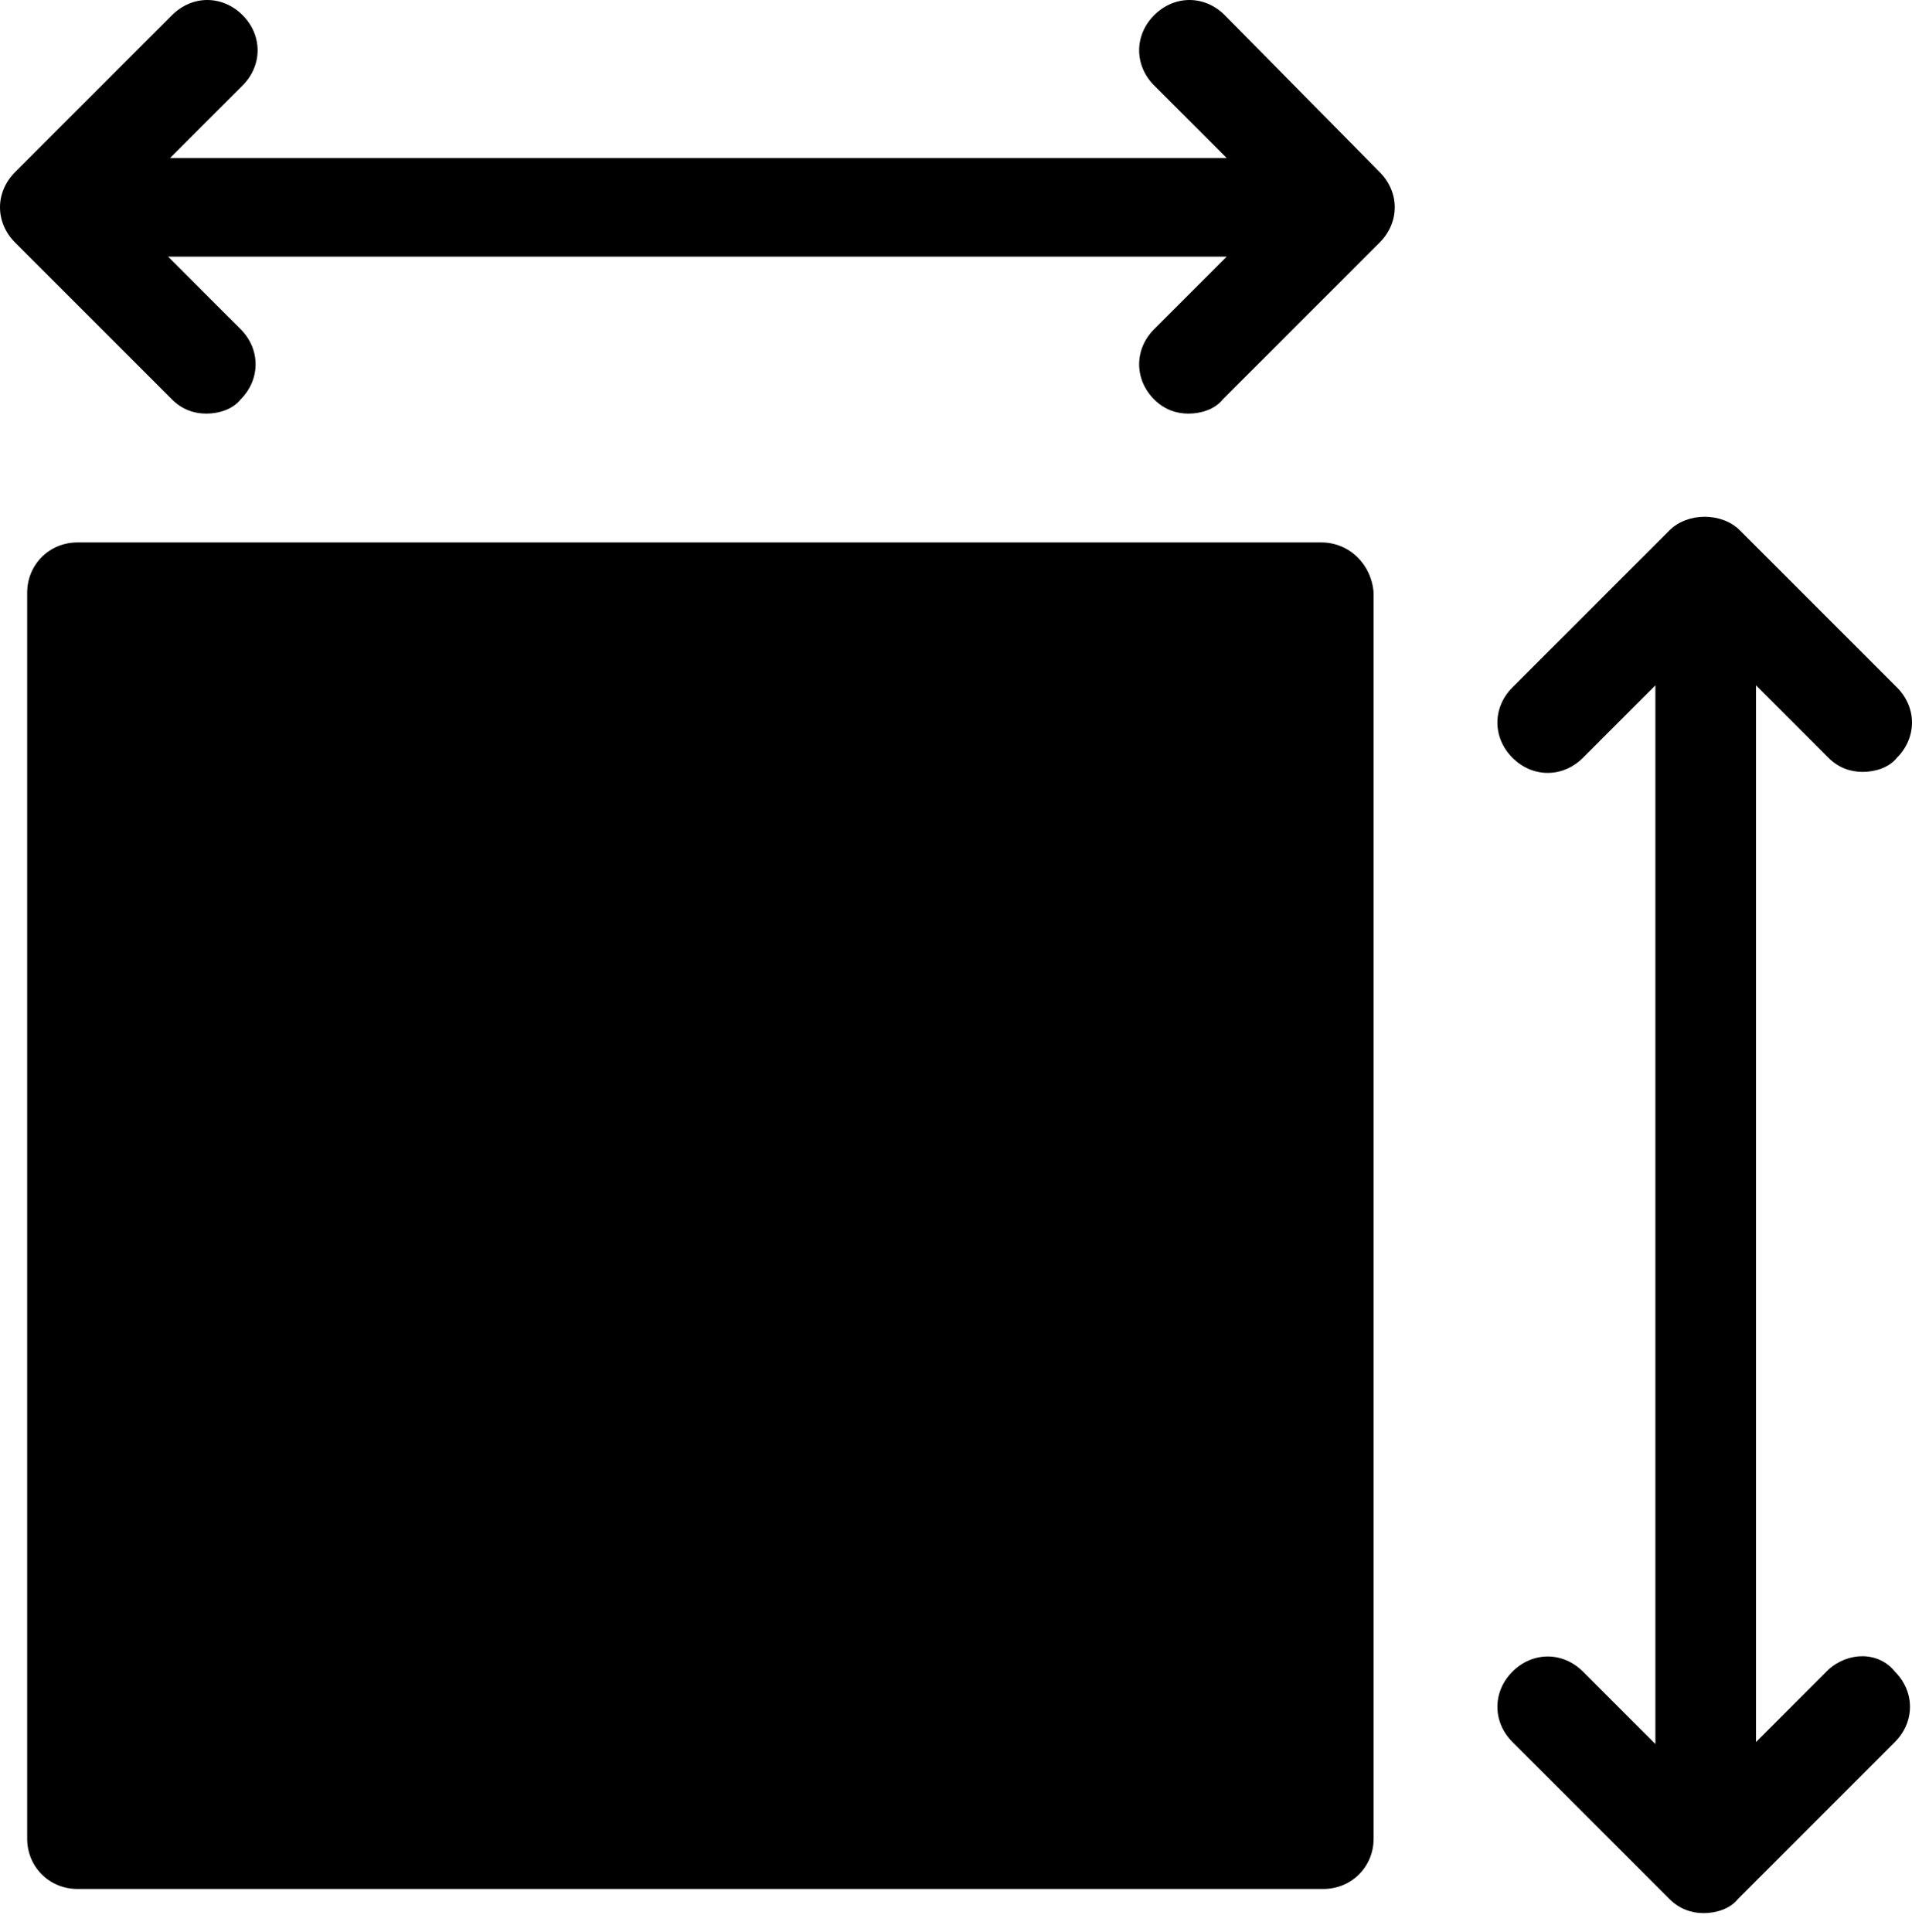
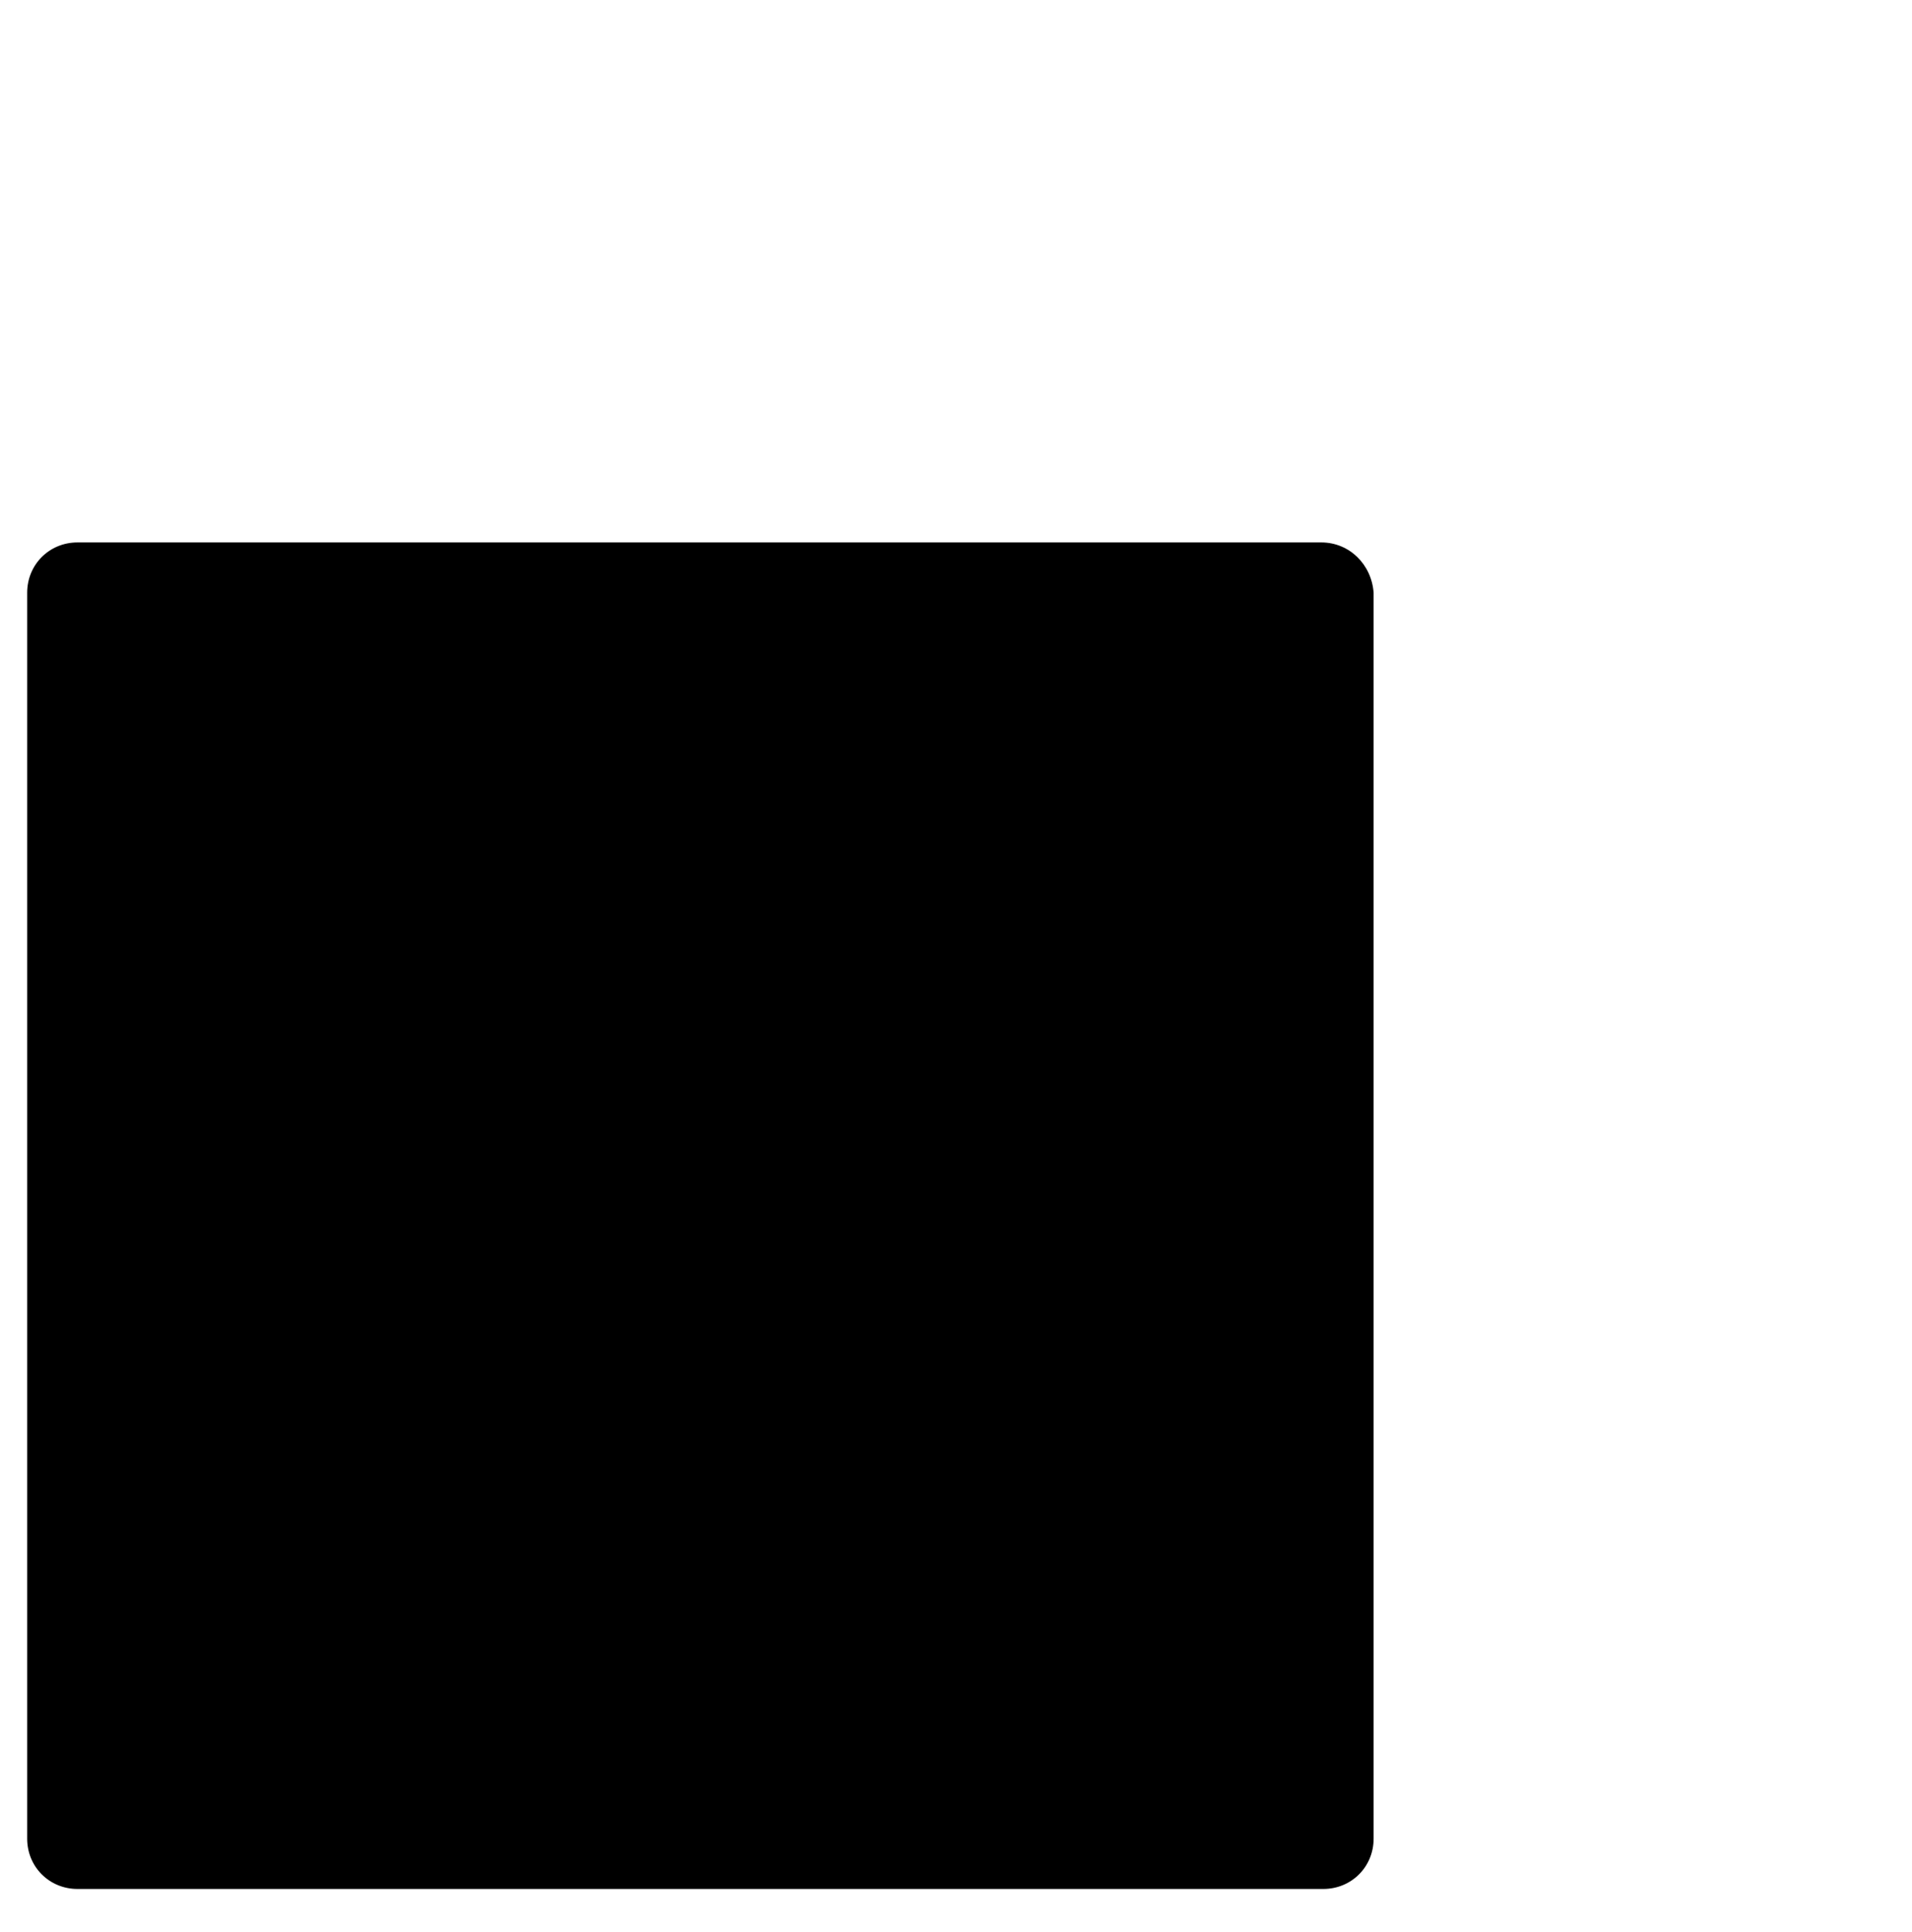
<svg xmlns="http://www.w3.org/2000/svg" width="100%" height="100%" viewBox="0 0 95 96" version="1.1" xml:space="preserve" style="fill-rule:evenodd;clip-rule:evenodd;stroke-linejoin:round;stroke-miterlimit:2;">
  <g transform="matrix(1,0,0,1,-2.45,-2.45)">
    <g>
      <g>
        <g>
-           <path d="M63.3,3.2C62.3,2.2 60.8,2.2 59.8,3.2C58.8,4.2 58.8,5.7 59.8,6.7L63.4,10.3L10.9,10.3L14.5,6.7C15.5,5.7 15.5,4.2 14.5,3.2C13.5,2.2 12,2.2 11,3.2L3.2,11C2.2,12 2.2,13.5 3.2,14.5L11,22.3C11.5,22.8 12.1,23 12.7,23C13.3,23 14,22.8 14.4,22.3C15.4,21.3 15.4,19.8 14.4,18.8L10.8,15.2L63.4,15.2L59.8,18.8C58.8,19.8 58.8,21.3 59.8,22.3C60.3,22.8 60.9,23 61.5,23C62.1,23 62.8,22.8 63.2,22.3L71,14.5C72,13.5 72,12 71,11L63.3,3.2Z" style="fill-rule:nonzero;" />
-           <path d="M93.3,85.4L89.7,89L89.7,36.5L93.3,40.1C93.8,40.6 94.4,40.8 95,40.8C95.6,40.8 96.3,40.6 96.7,40.1C97.7,39.1 97.7,37.6 96.7,36.6L88.9,28.8C88,27.9 86.3,27.9 85.4,28.8L77.6,36.6C76.6,37.6 76.6,39.1 77.6,40.1C78.6,41.1 80.1,41.1 81.1,40.1L84.7,36.5L84.7,89.1L81.1,85.5C80.1,84.5 78.6,84.5 77.6,85.5C76.6,86.5 76.6,88 77.6,89L85.4,96.8C85.9,97.3 86.5,97.5 87.1,97.5C87.7,97.5 88.4,97.3 88.8,96.8L96.6,89C97.6,88 97.6,86.5 96.6,85.5C95.8,84.5 94.3,84.5 93.3,85.4Z" style="fill-rule:nonzero;" />
          <path d="M68.1,29.4L6.3,29.4C4.9,29.4 3.8,30.5 3.8,31.9L3.8,93.8C3.8,95.2 4.9,96.3 6.3,96.3L68.2,96.3C69.6,96.3 70.7,95.2 70.7,93.8L70.7,31.9C70.6,30.5 69.5,29.4 68.1,29.4Z" style="fill-rule:nonzero;" />
        </g>
      </g>
    </g>
  </g>
</svg>